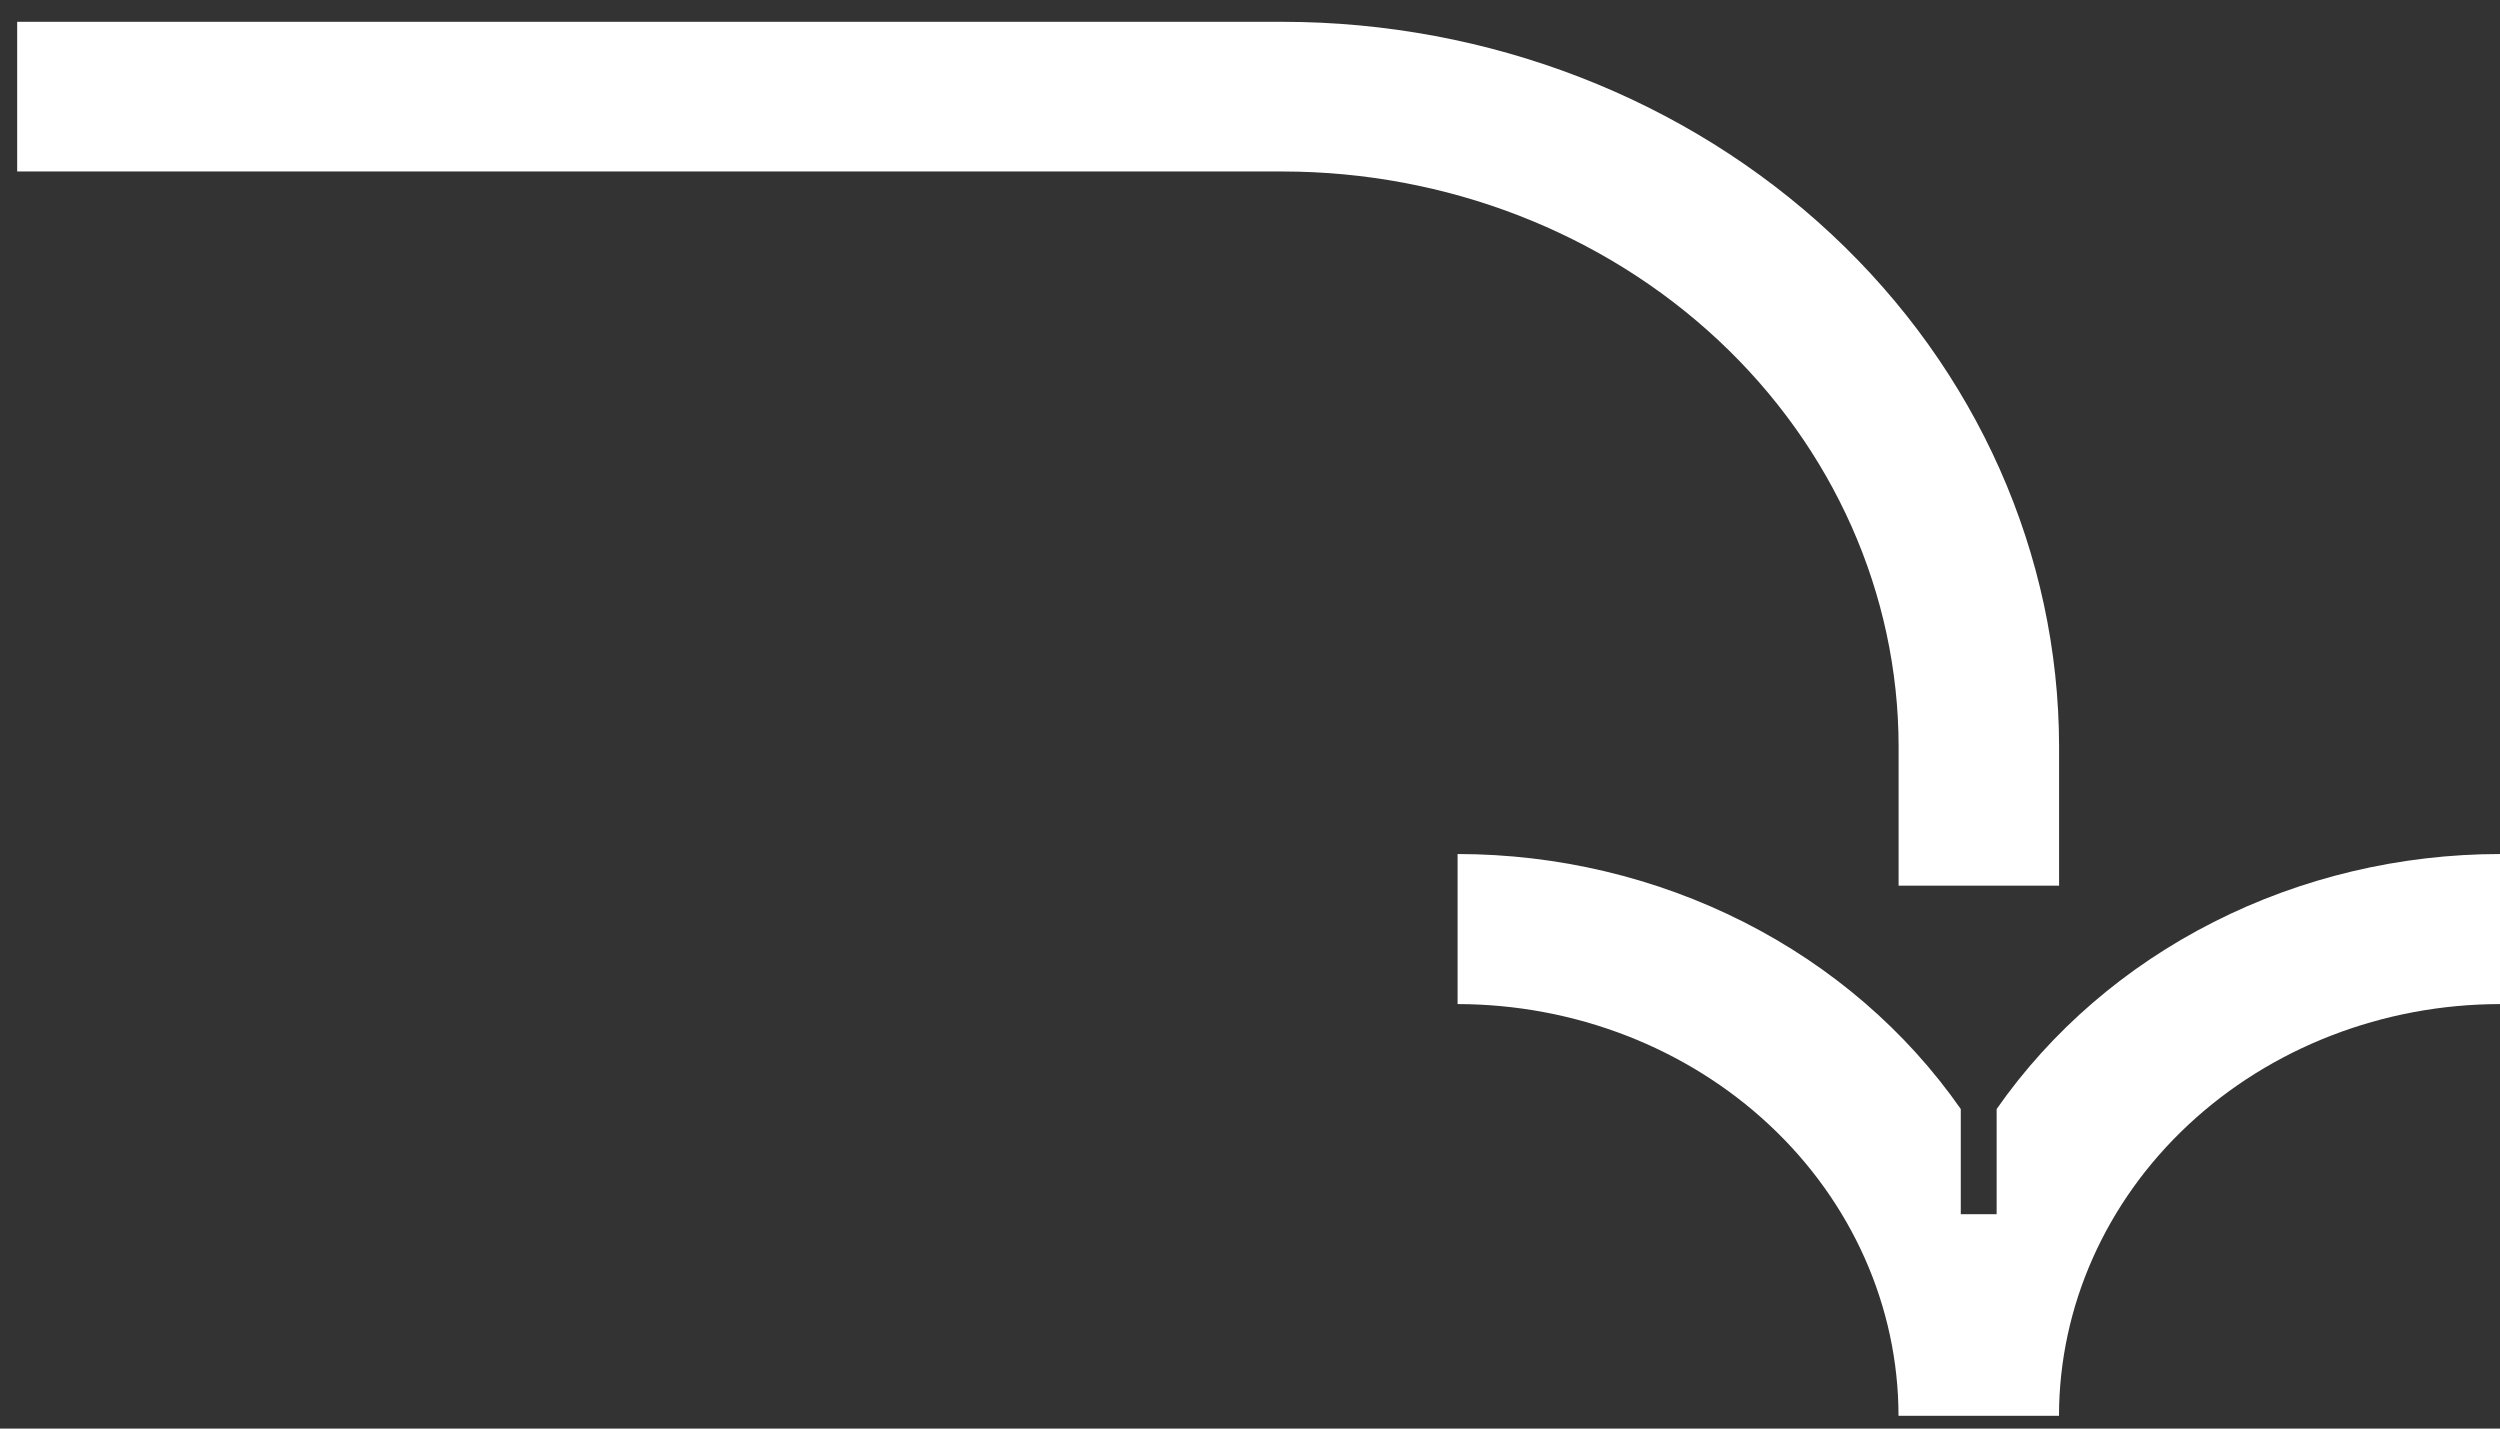
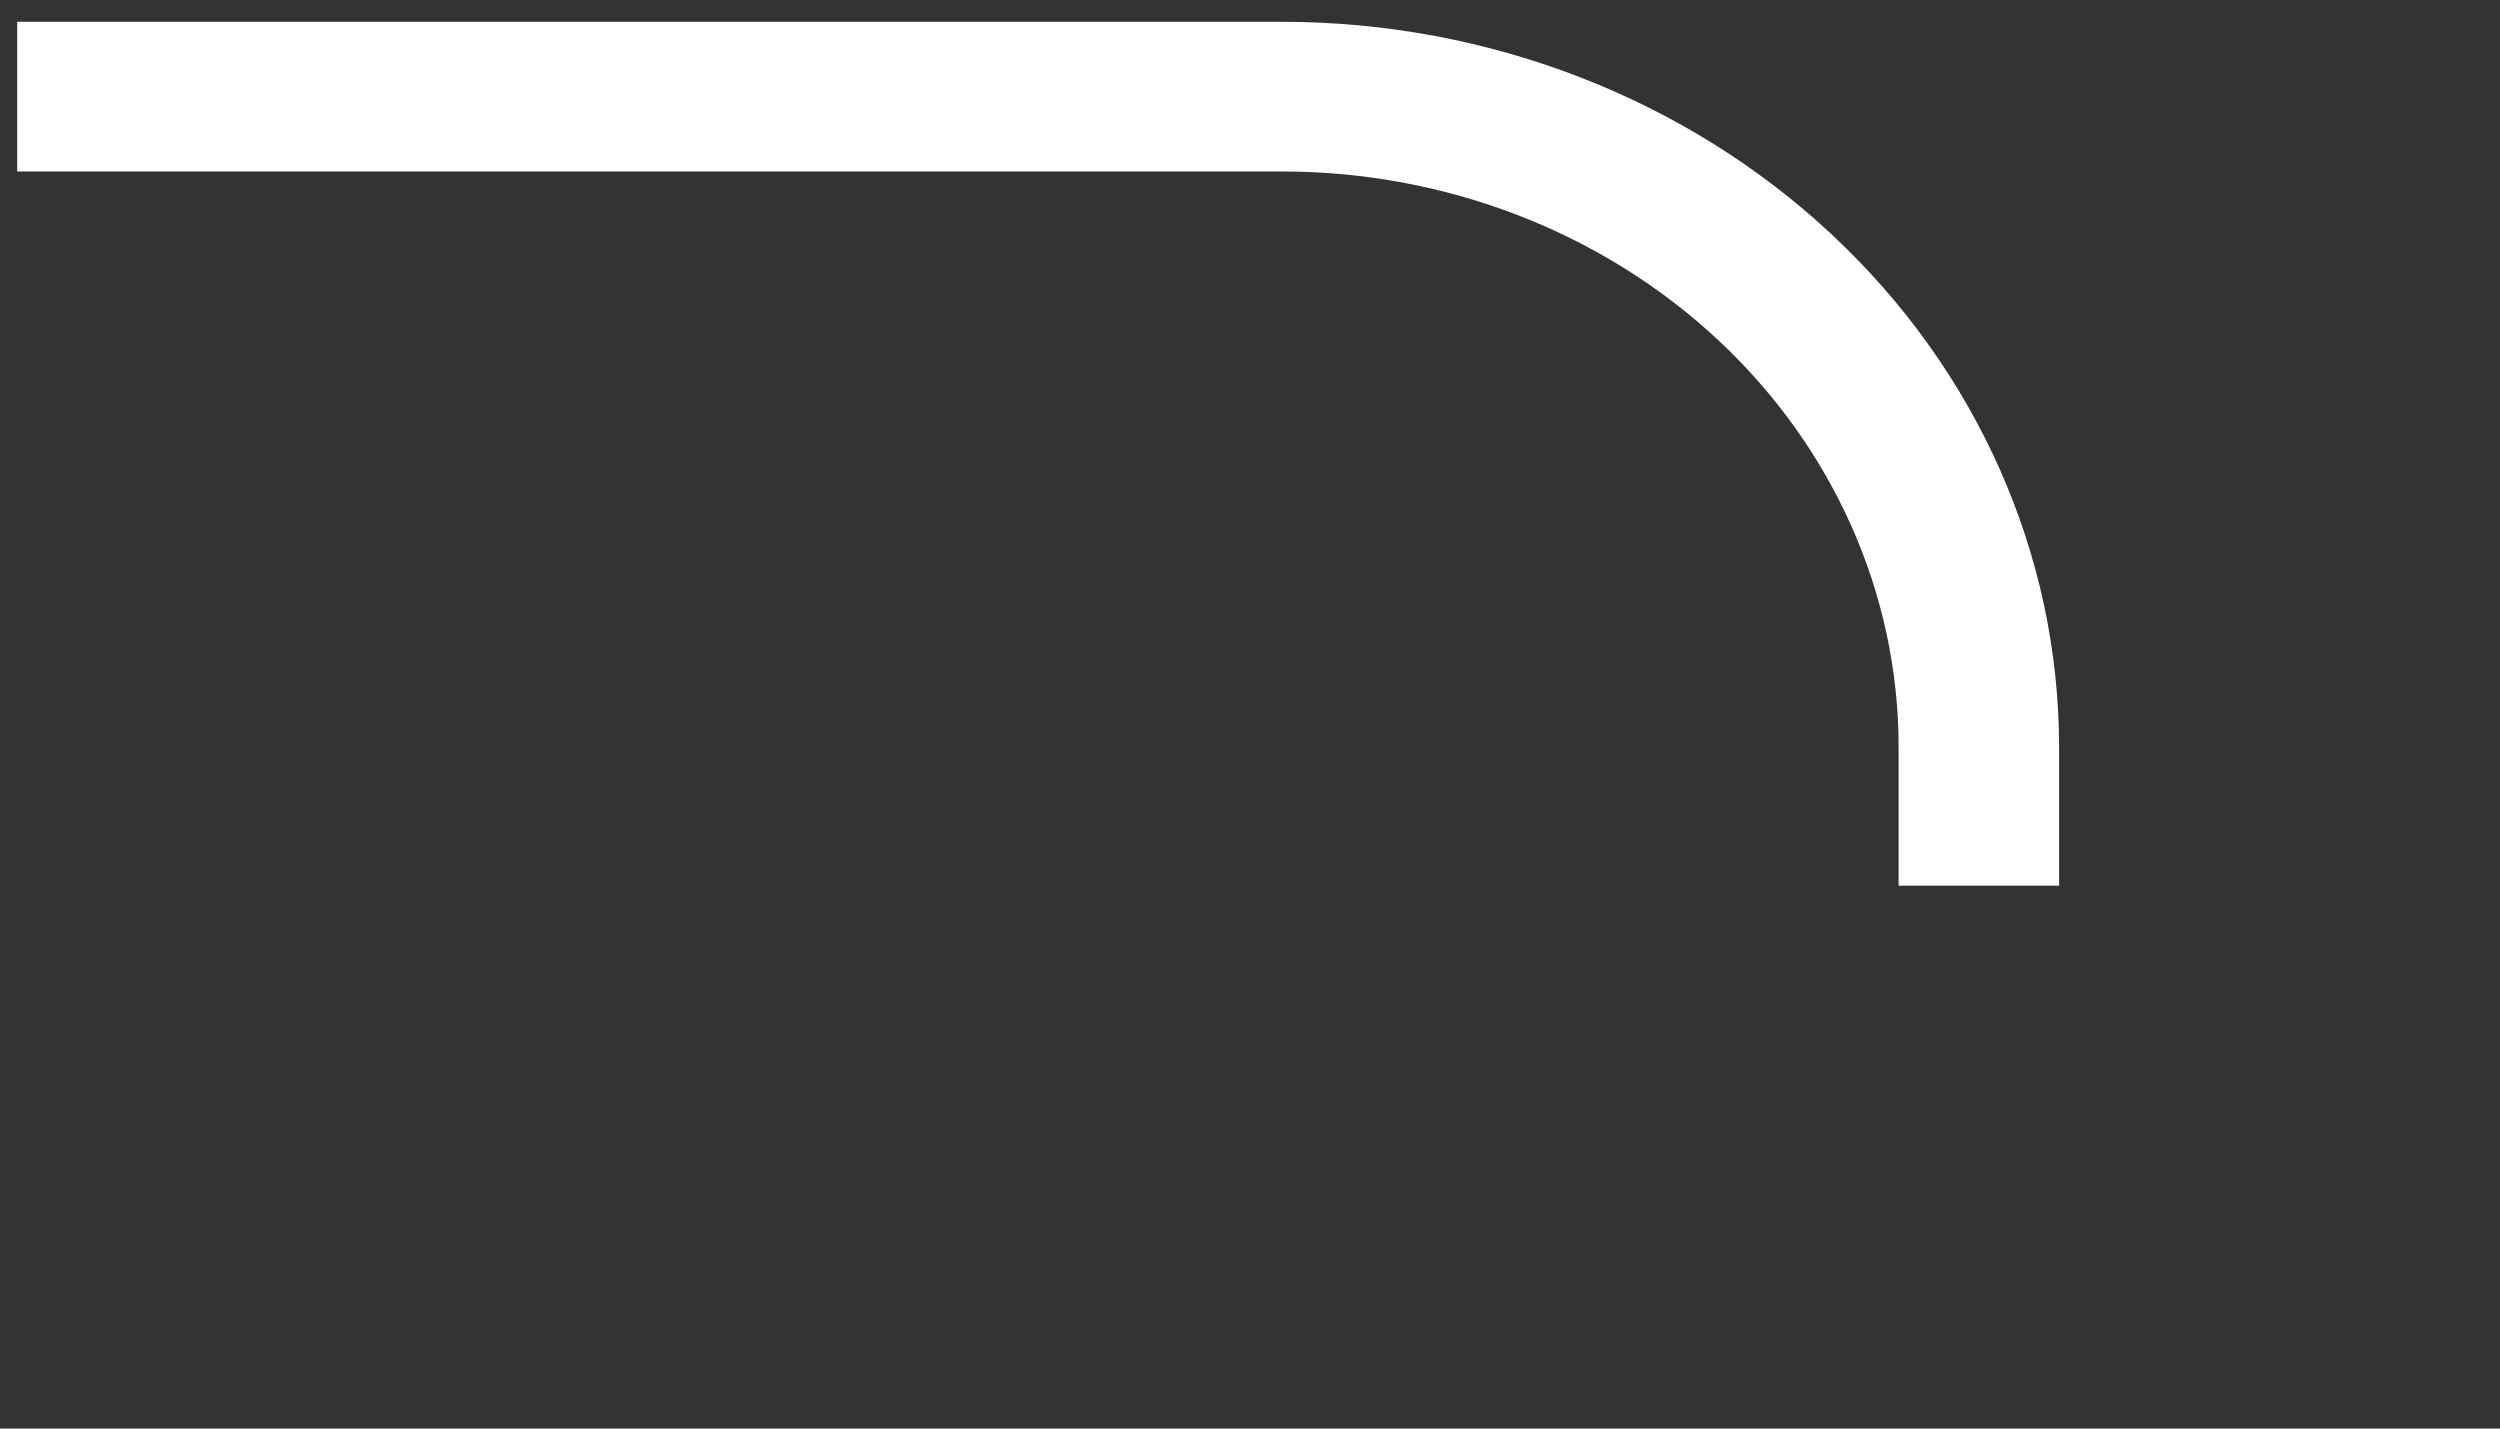
<svg xmlns="http://www.w3.org/2000/svg" width="84" height="48" viewBox="0 0 84 48" fill="none">
  <rect x="0" y="0" width="84" height="48" fill="#333333" stroke="none" />
-   <path d="M67.087 37.264V40.798H65.882V37.264C64.05 34.636 61.544 32.476 58.591 30.98C55.639 29.484 52.334 28.698 48.975 28.695V33.737C52.903 33.742 56.669 35.201 59.446 37.794C62.224 40.388 63.786 43.904 63.79 47.571H69.182C69.186 43.904 70.749 40.387 73.527 37.793C76.305 35.2 80.071 33.741 84 33.737V28.695C80.64 28.698 77.334 29.482 74.381 30.979C71.427 32.475 68.921 34.635 67.087 37.264Z" fill="white" />
  <path d="M69.185 29.759H63.793V25.072C63.786 19.953 61.605 15.044 57.728 11.424C53.851 7.804 48.593 5.768 43.11 5.762H0.577V0.733H43.11C50.023 0.74 56.651 3.307 61.539 7.871C66.427 12.435 69.177 18.623 69.185 25.077V29.759Z" fill="white" />
</svg>